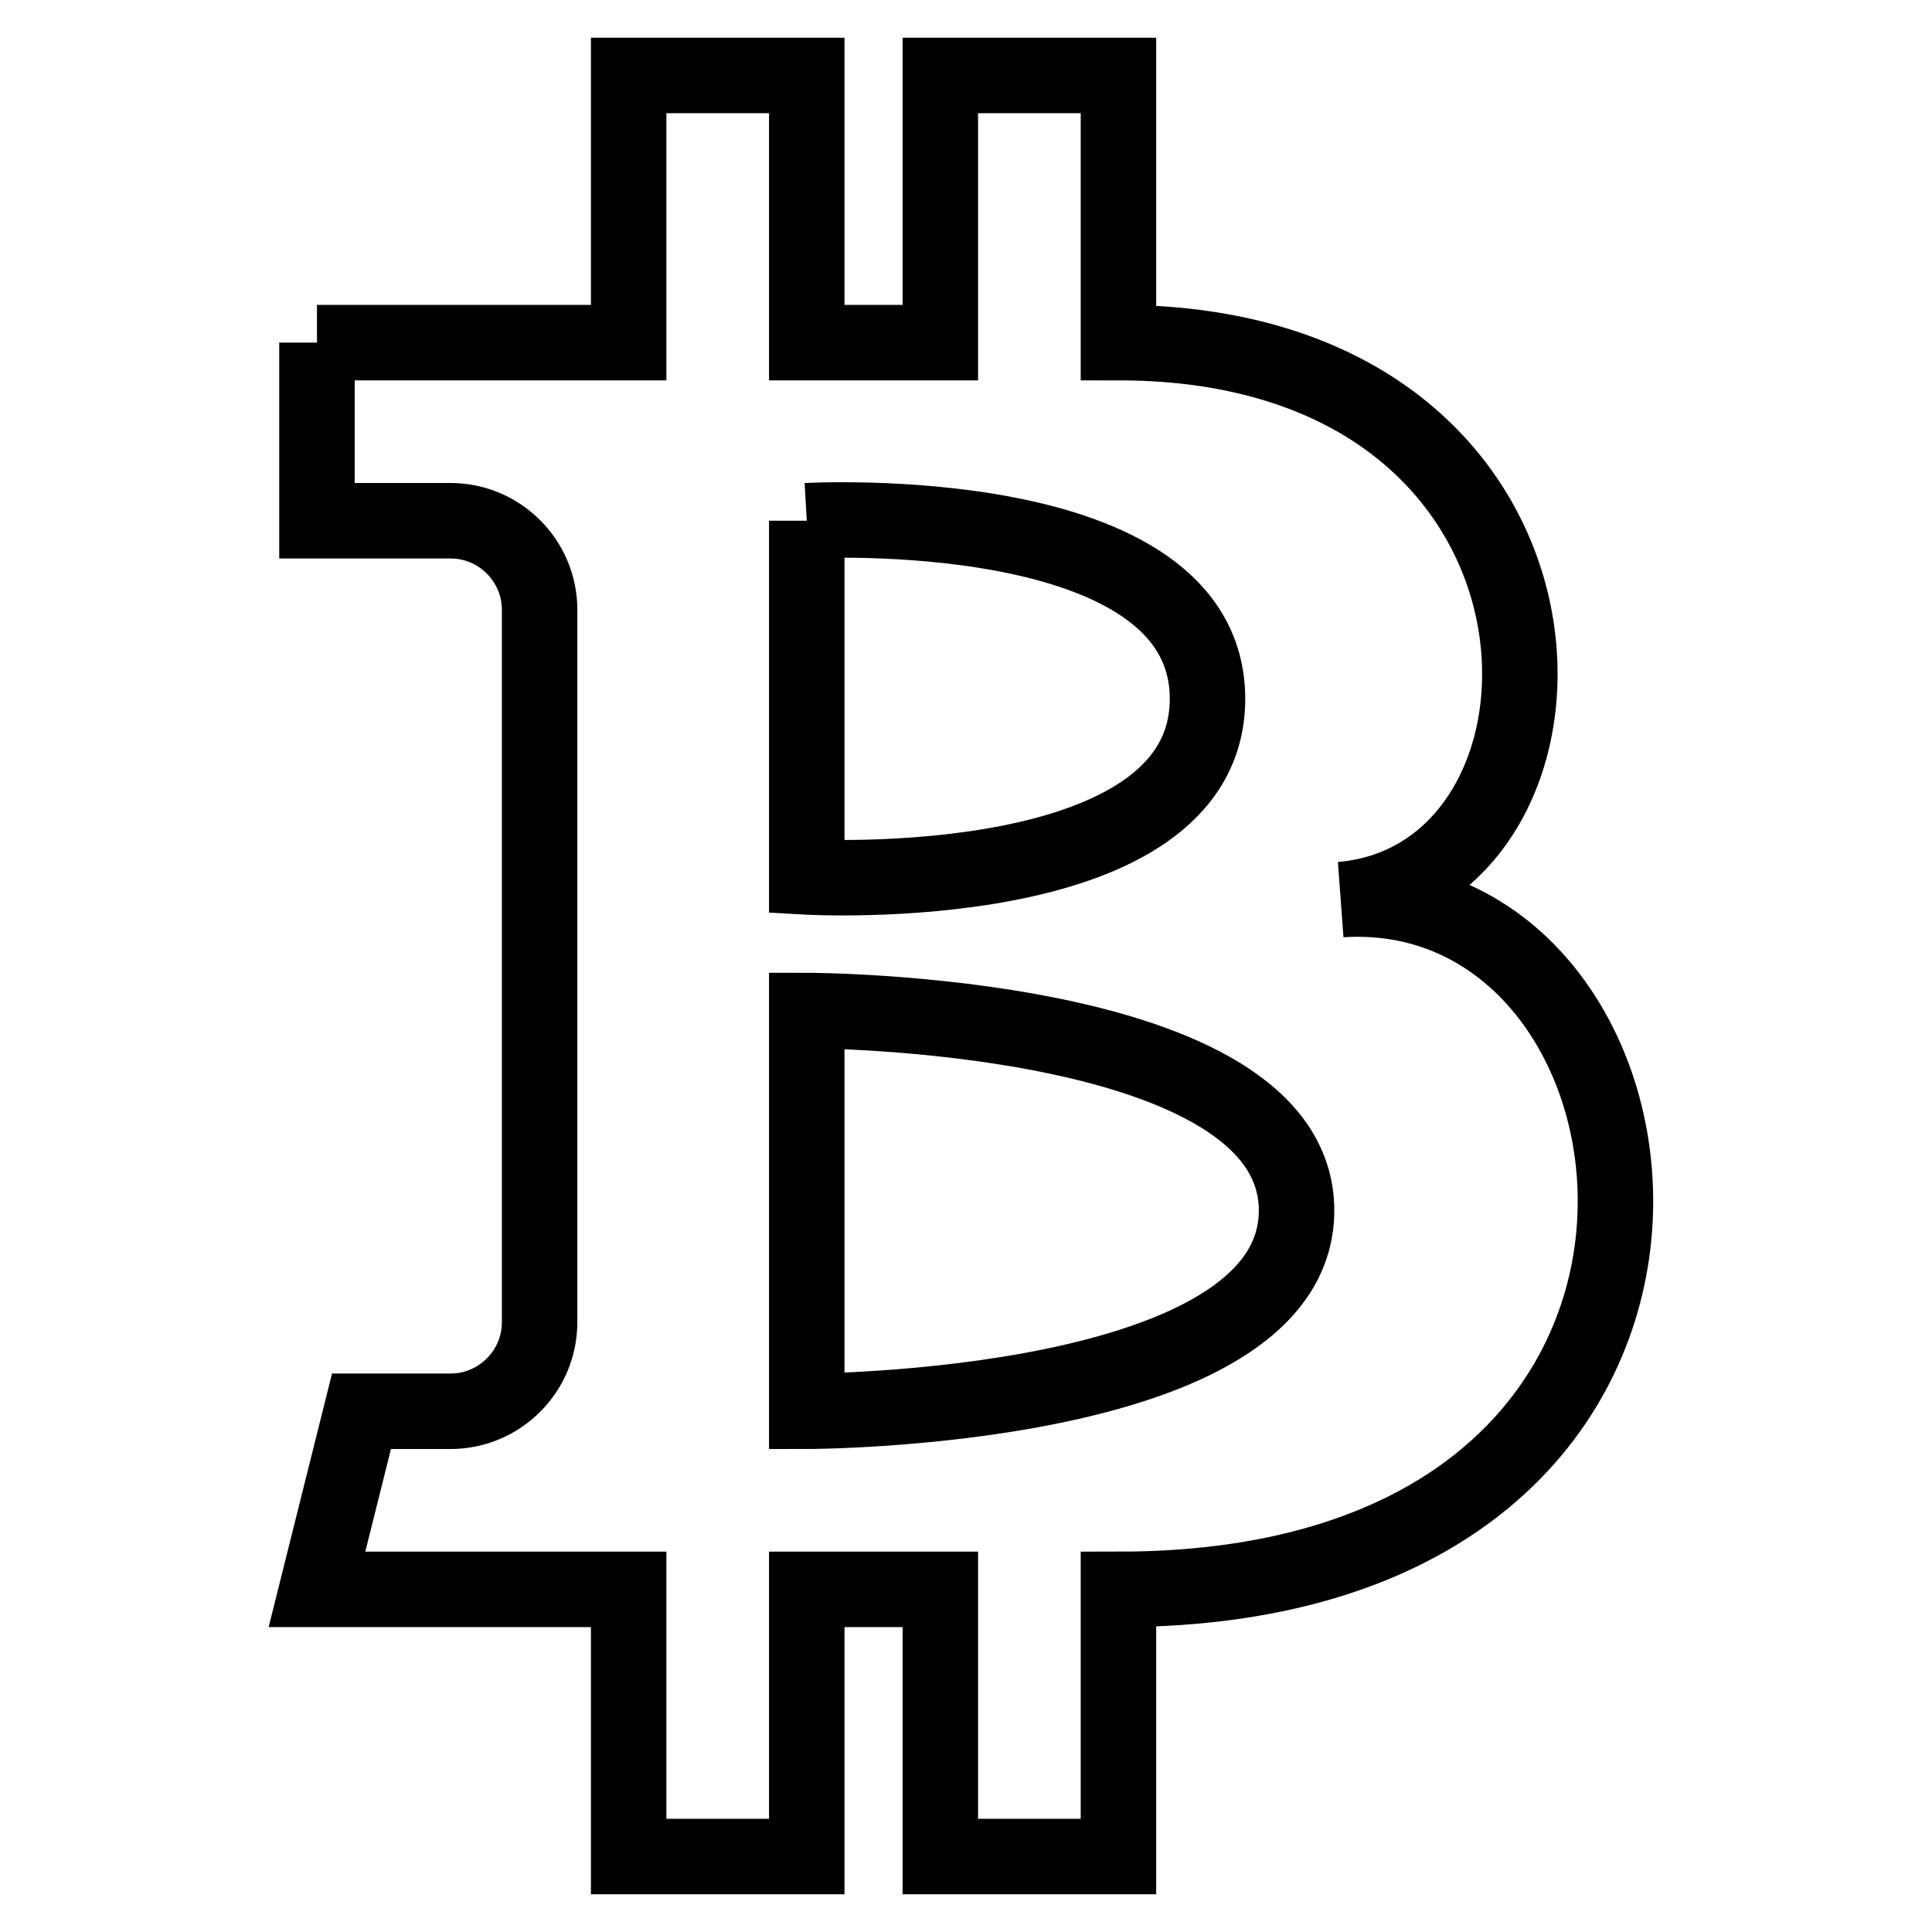
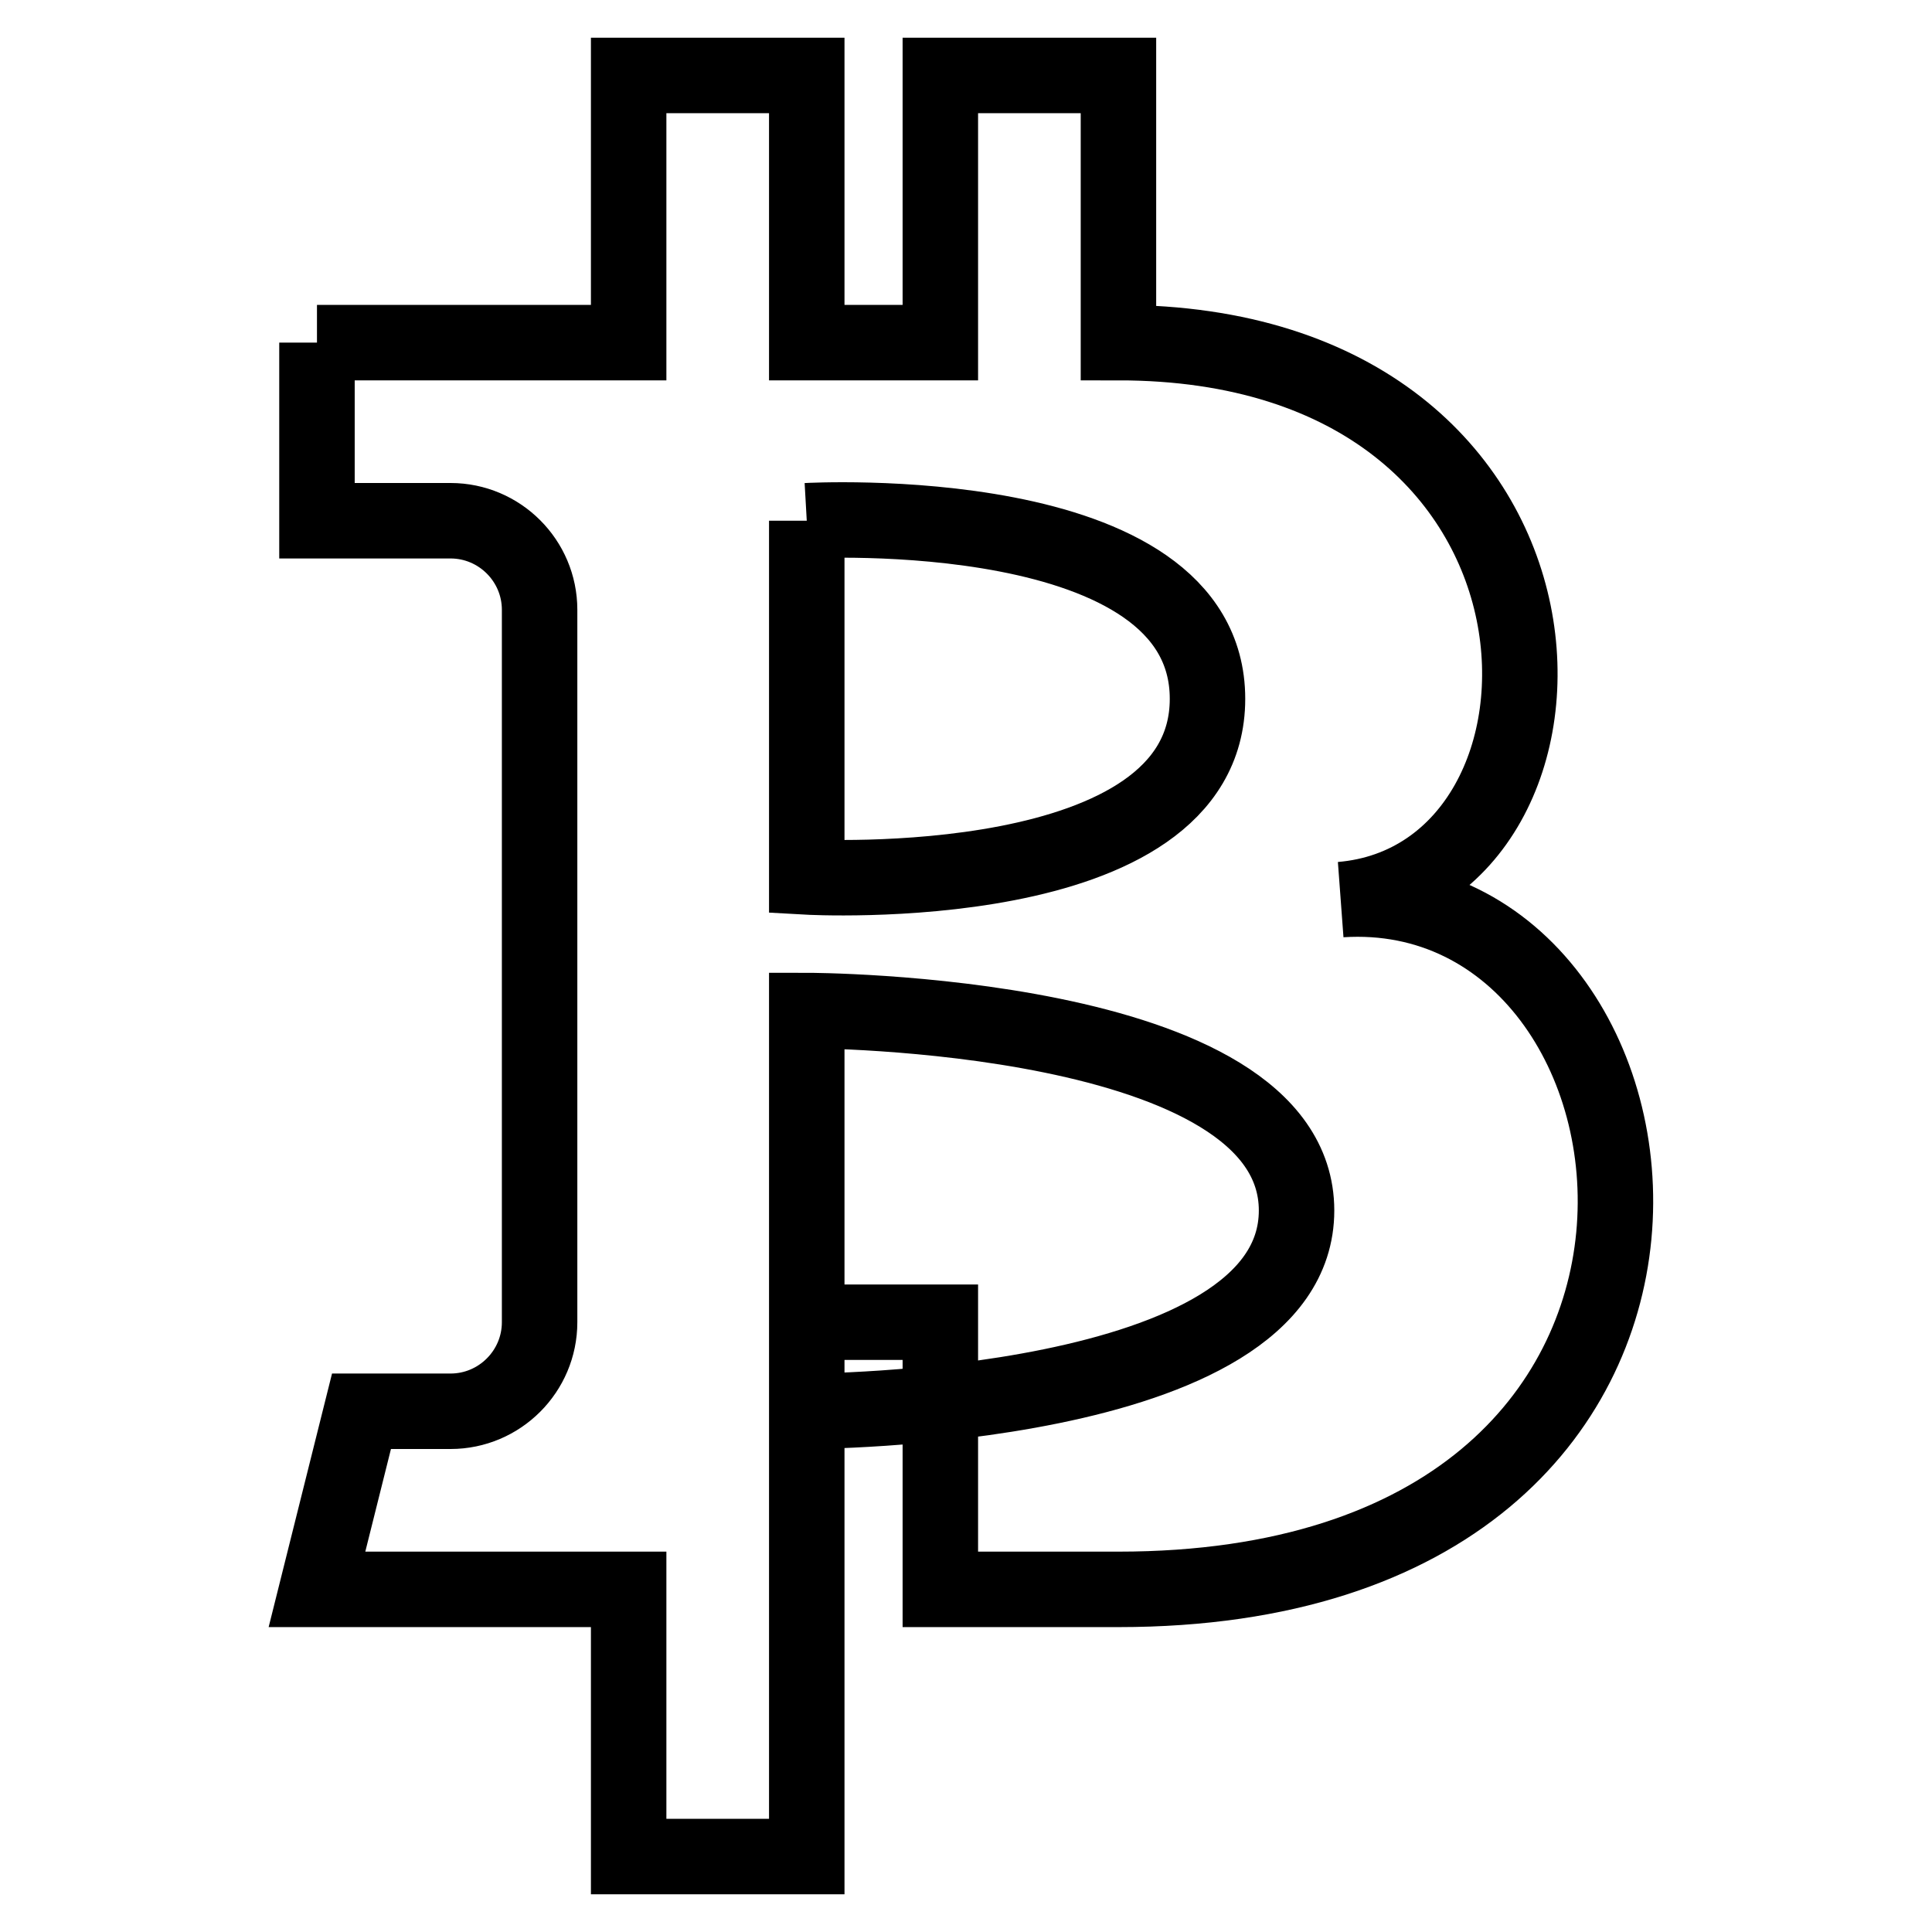
<svg xmlns="http://www.w3.org/2000/svg" version="1.1" x="0px" y="0px" viewBox="0 0 256 256" enable-background="new 0 0 256 256" xml:space="preserve">
  <g>
-     <path stroke-width="10" fill-opacity="0" stroke="#000000" d="M42,45.4h41.3V10h23.6v35.4h17.7V10h23.6v35.4c64.9,0,64.9,70.8,29.5,73.8c47.2-3,59,91.4-29.5,91.4V246 h-23.6v-35.4h-17.7V246H83.3v-35.4H42l5.9-23.6h11.8c6.5,0,11.8-5.3,11.8-11.8V80.8c0-6.5-5.3-11.8-11.8-11.8H42V45.4 M106.9,69 v47.2c0,0,53.1,3,53.1-23.6S106.9,69,106.9,69 M106.9,133.9V187c0,0,64.9,0,64.9-26.6C171.8,133.9,106.9,133.9,106.9,133.9z" />
+     <path stroke-width="10" fill-opacity="0" stroke="#000000" d="M42,45.4h41.3V10h23.6v35.4h17.7V10h23.6v35.4c64.9,0,64.9,70.8,29.5,73.8c47.2-3,59,91.4-29.5,91.4h-23.6v-35.4h-17.7V246H83.3v-35.4H42l5.9-23.6h11.8c6.5,0,11.8-5.3,11.8-11.8V80.8c0-6.5-5.3-11.8-11.8-11.8H42V45.4 M106.9,69 v47.2c0,0,53.1,3,53.1-23.6S106.9,69,106.9,69 M106.9,133.9V187c0,0,64.9,0,64.9-26.6C171.8,133.9,106.9,133.9,106.9,133.9z" />
  </g>
</svg>